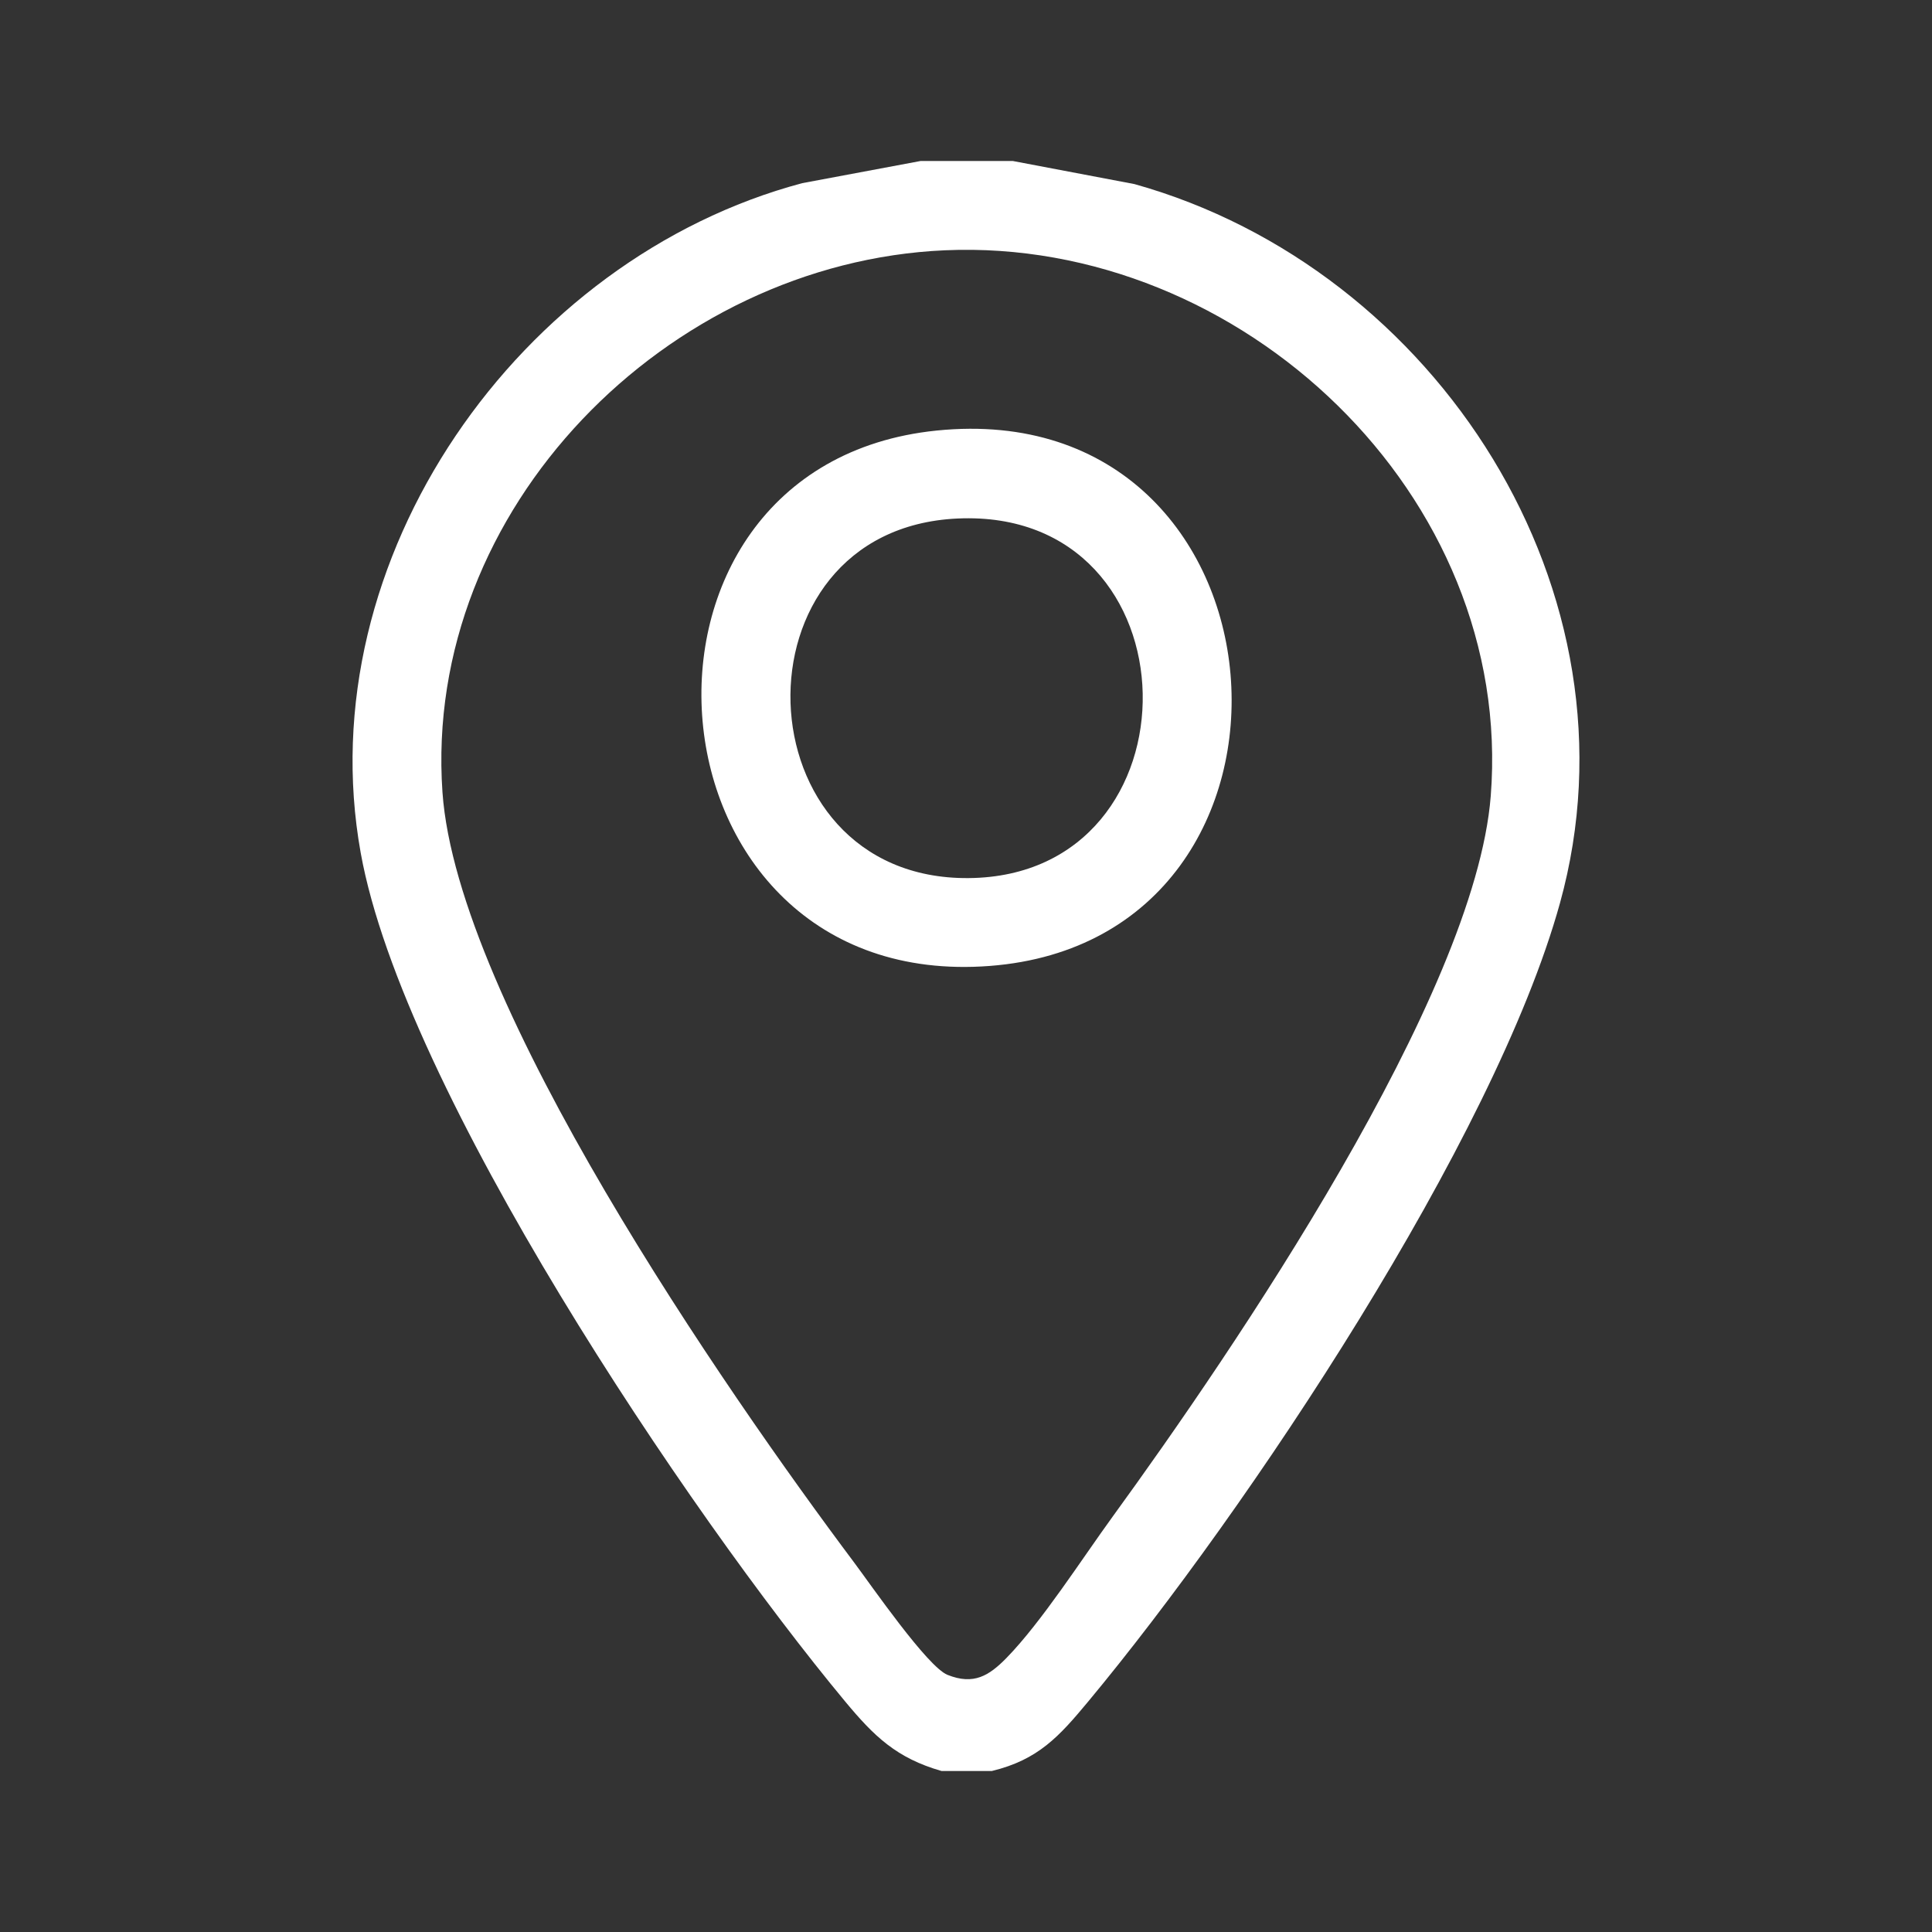
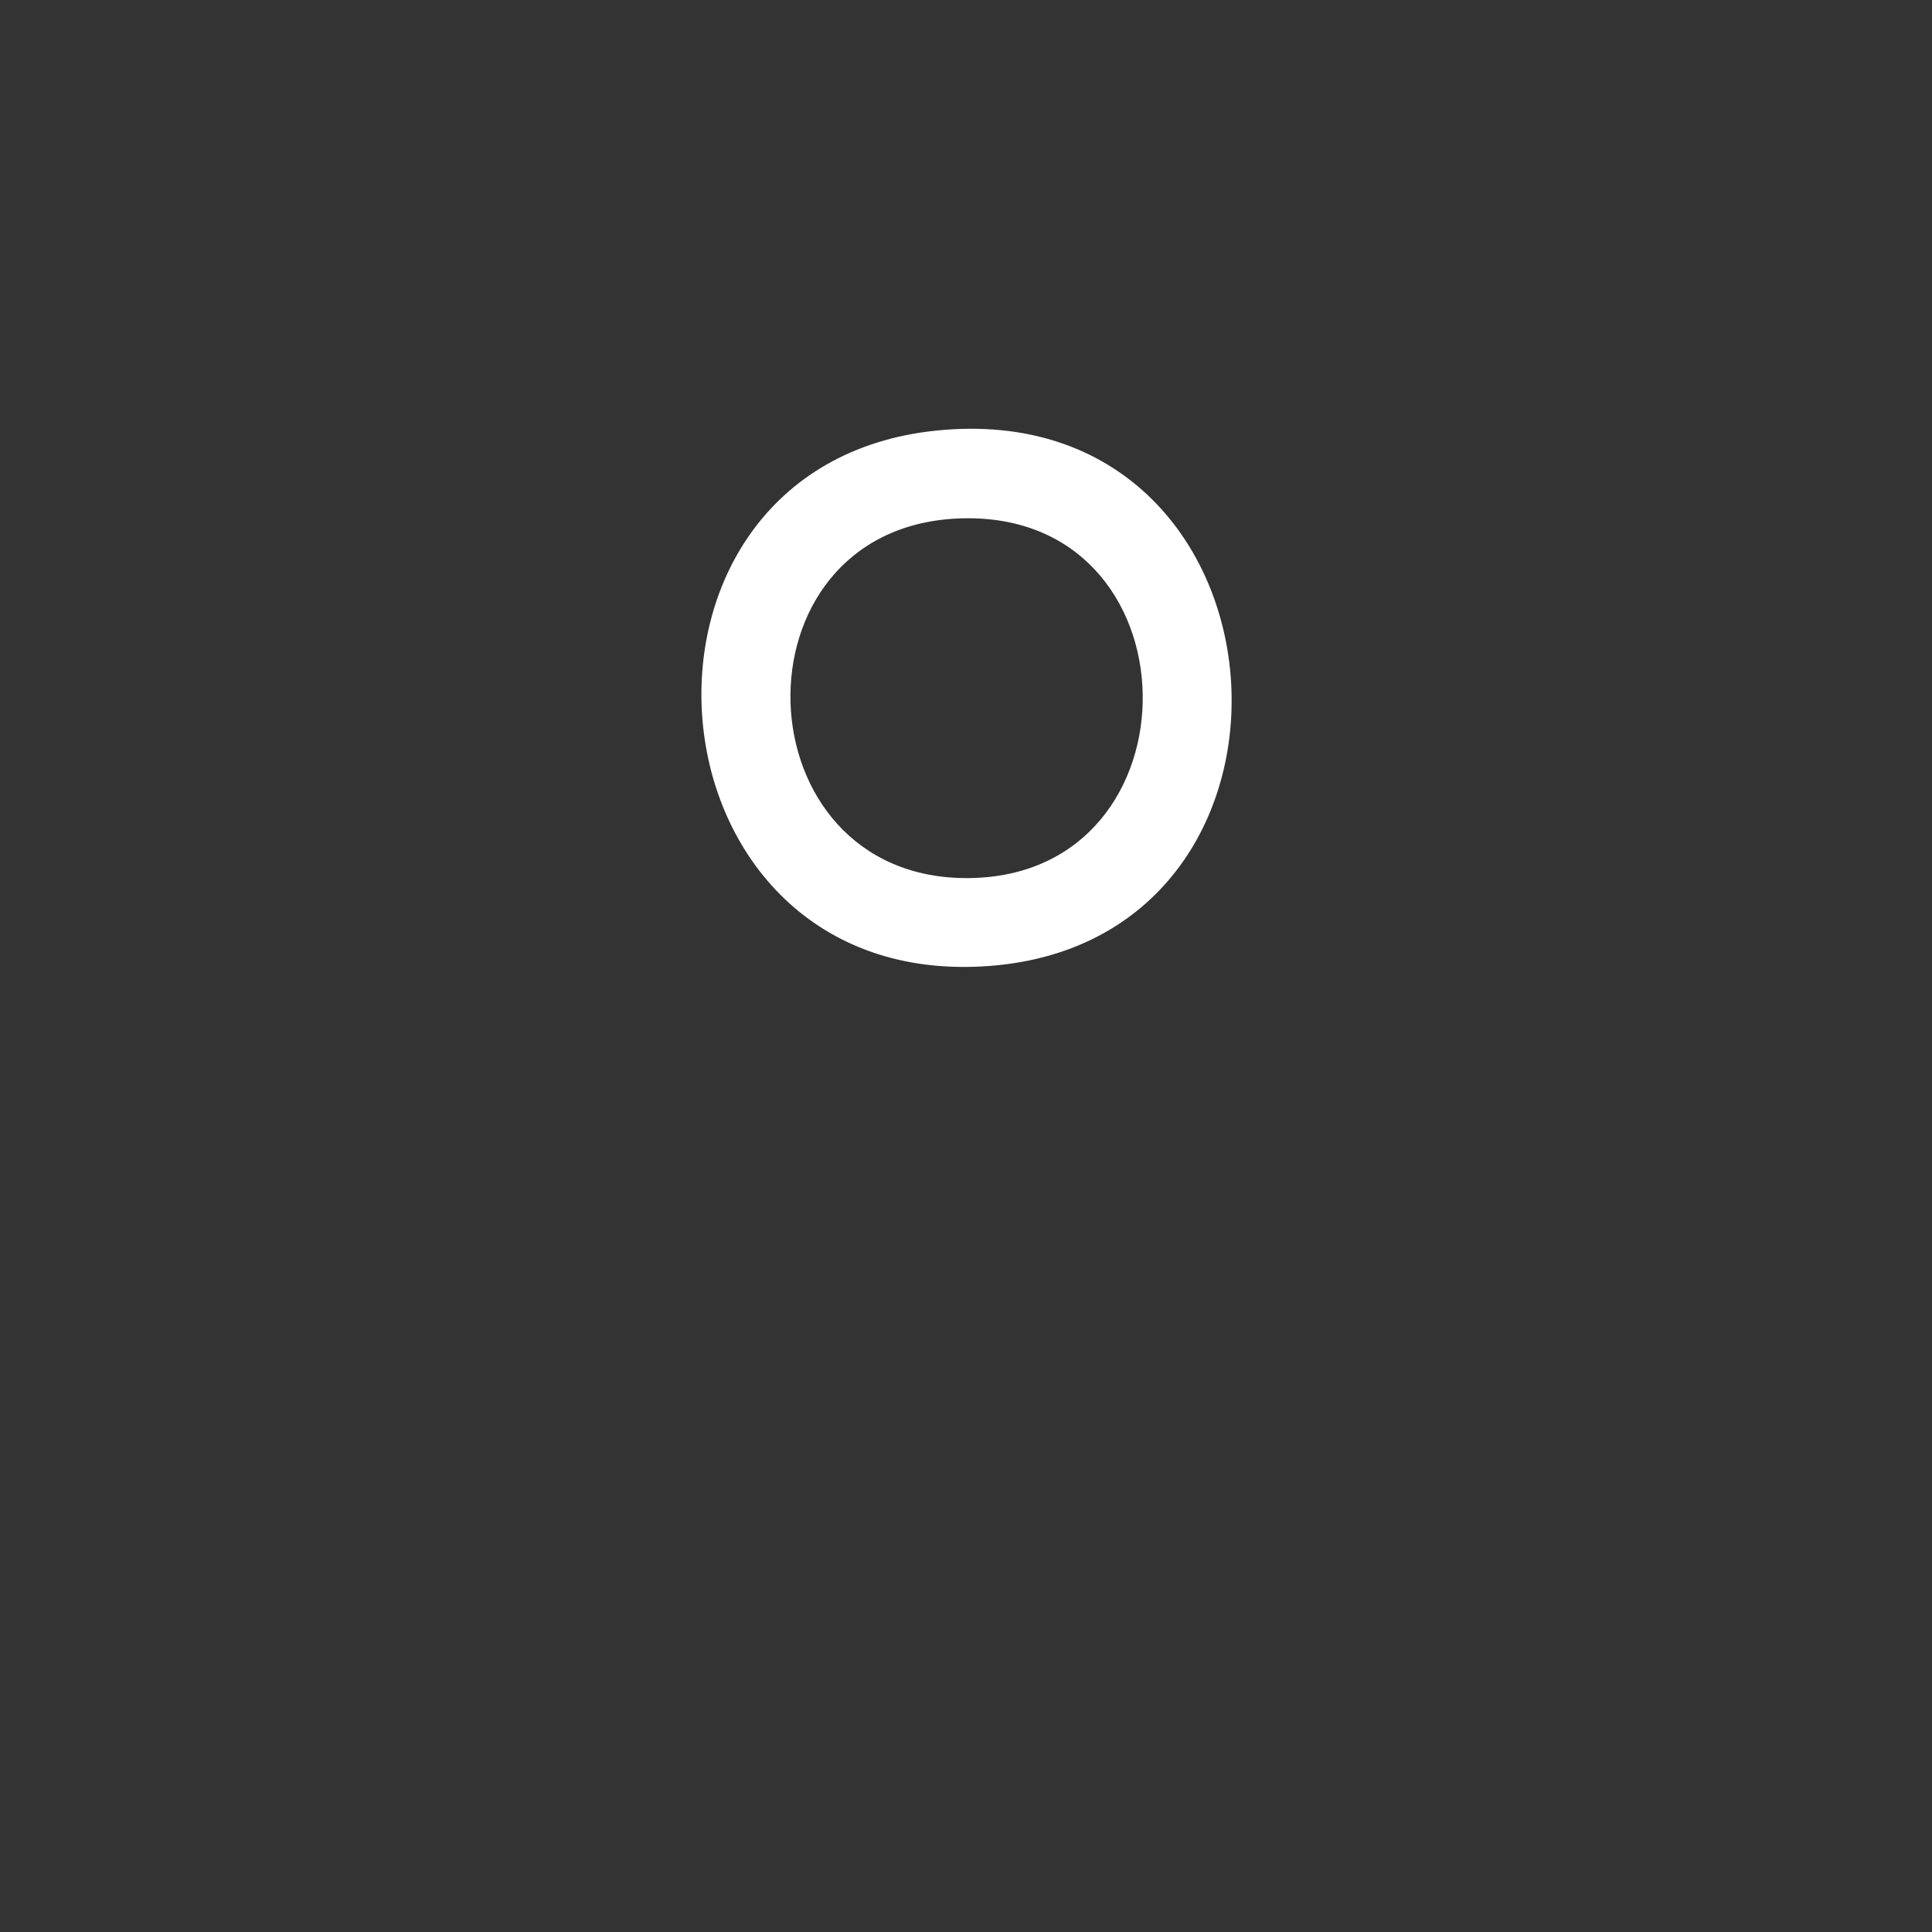
<svg xmlns="http://www.w3.org/2000/svg" id="Capa_1" data-name="Capa 1" viewBox="0 0 1080 1080">
  <rect x="0" y="0" width="1080" height="1080" fill="#333333" stroke="none" />
  <defs>
    <style>
      .cls-1 {
        fill: #fff;
      }
    </style>
  </defs>
  <g id="jscEy4.tif">
    <g>
-       <path class="cls-1" d="M566.18,90l67.96,12.9c169.08,47.26,285.97,228.34,237.89,401.94-36.68,132.43-174.77,339.37-263.77,446.39-16.13,19.39-27.85,32.49-53.81,38.77h-28.12c-25.21-7.21-37.75-19.45-53.81-38.77-87.65-105.44-247.09-342.32-270.88-474.43-29.66-164.64,88.85-332.36,246.84-374.42l66.13-12.38h51.56ZM528.2,139.91c-155.02,6.81-291.9,144.36-280.86,302.92,8.2,117.7,157.74,334.01,230.21,430.73,9.4,12.55,40.89,58.22,52.12,62.7,14.61,5.83,23.17.56,33.02-9.52,19.52-19.99,42.18-55.39,59.31-78.97,67.37-92.7,202.51-290.93,211.33-402.73,13.27-168.19-139.77-312.4-305.13-305.13Z" />
      <path class="cls-1" d="M523.51,240.69c203.27-20.73,225.11,284.33,29.74,299.28-197.53,15.11-220.52-279.82-29.74-299.28ZM535.3,289.85c-128.7,5.85-122.39,202.1,6.16,201.01,132-1.12,129.56-207.18-6.16-201.01Z" />
    </g>
  </g>
</svg>